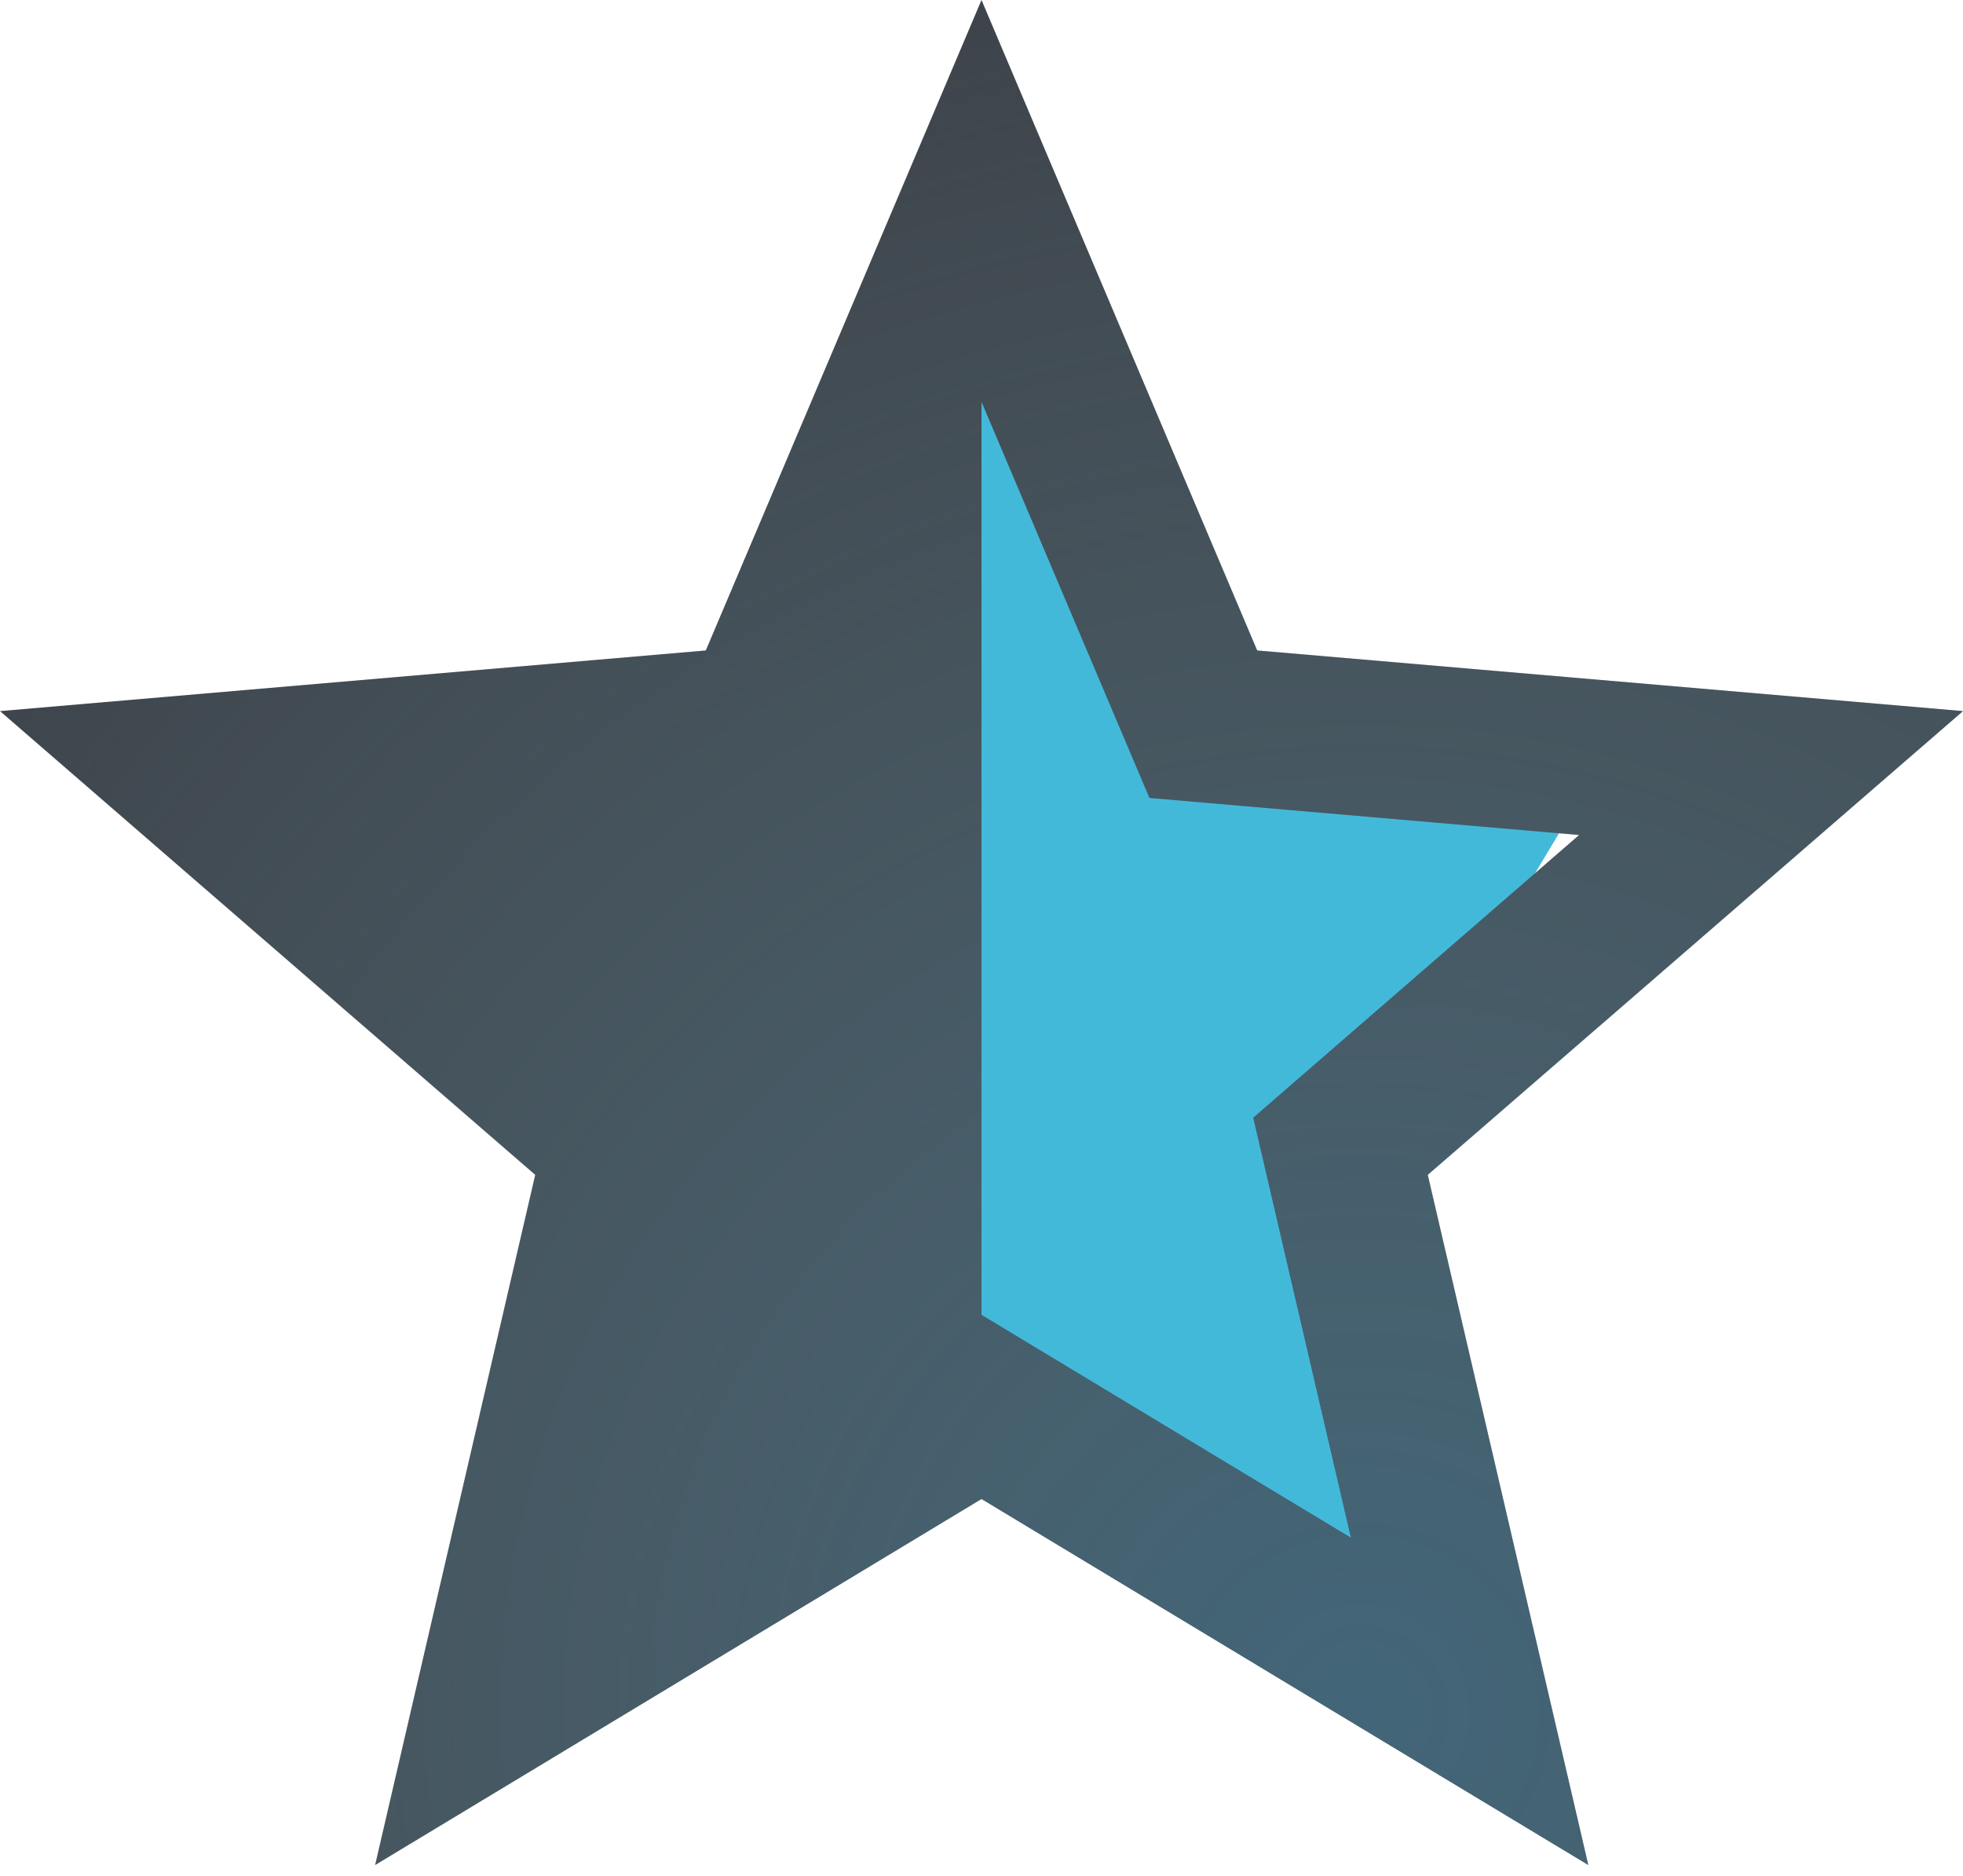
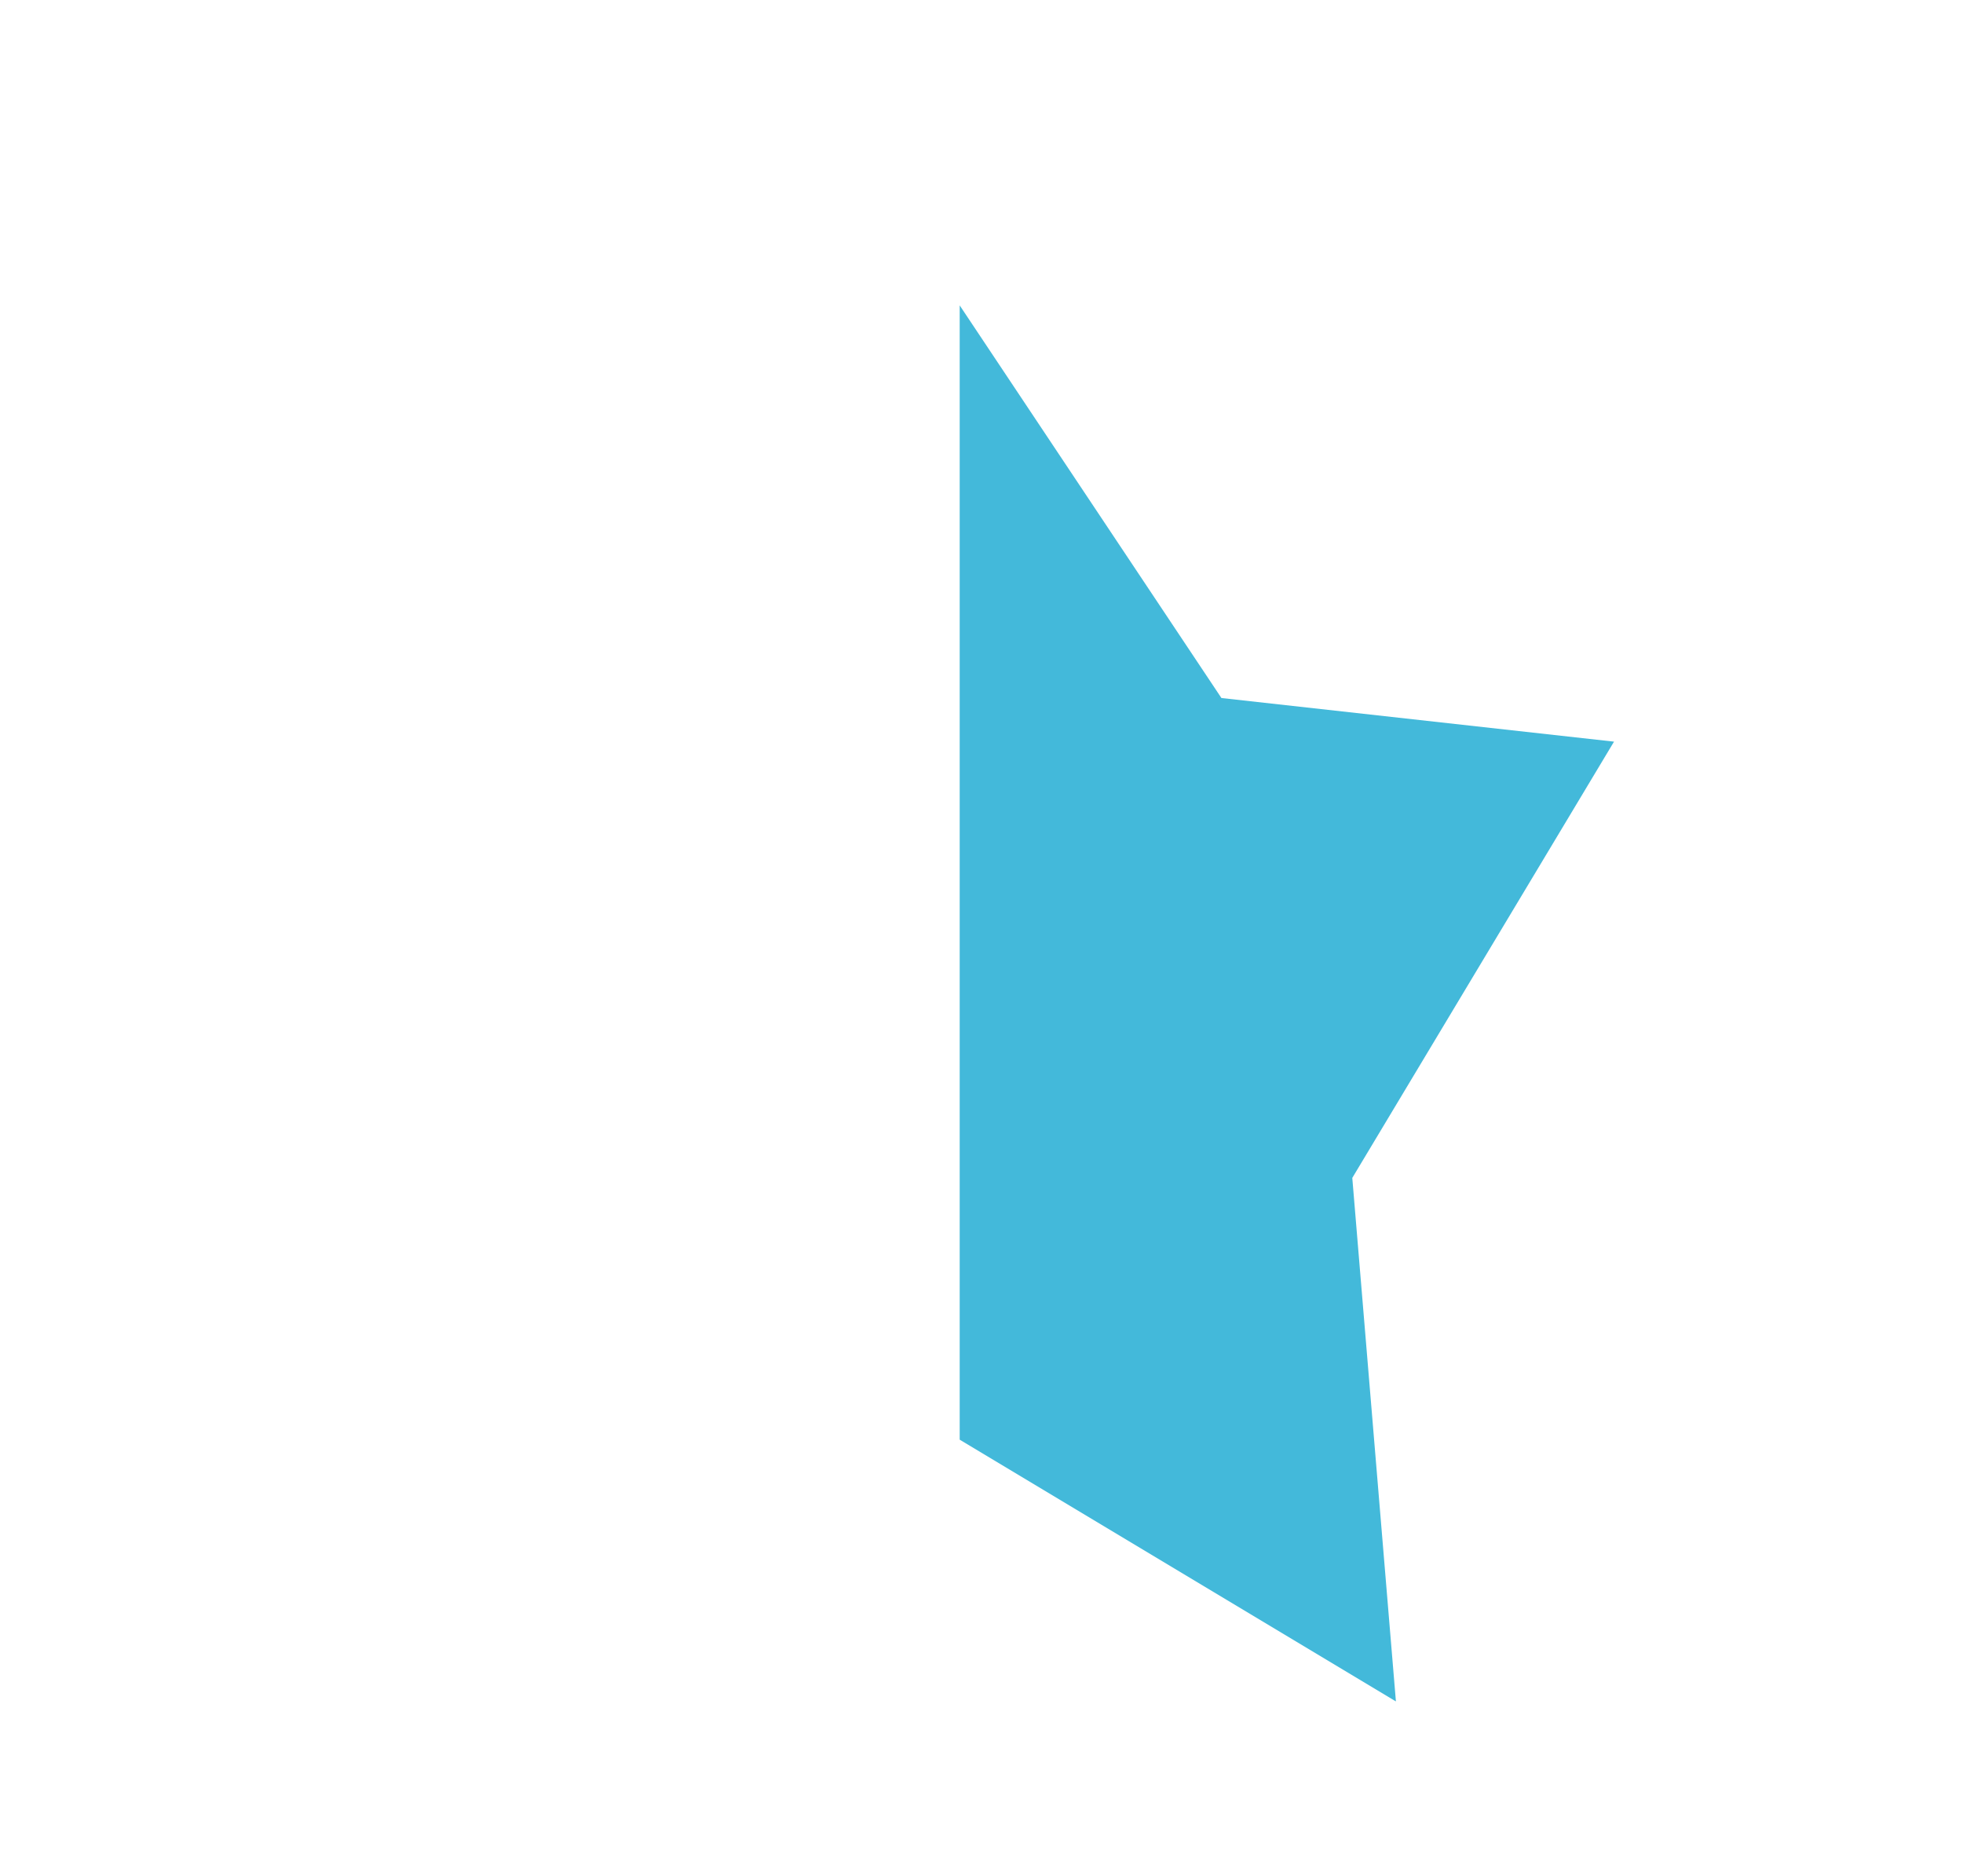
<svg xmlns="http://www.w3.org/2000/svg" width="45" height="43" viewBox="0 0 45 43">
  <defs>
    <radialGradient id="a" cx="1306.2" cy="966.27" r="42.89" gradientUnits="userSpaceOnUse">
      <stop offset="0" stop-color="#488baa" stop-opacity=".5" />
      <stop offset="1" stop-color="#88b1b7" stop-opacity="0" />
    </radialGradient>
  </defs>
  <path fill="#43b9da" d="M22 7l6 9 9 1-6 10 1 12-10-6z" />
-   <path fill="#3b4047" d="M45 16.3l-16.18-1.39L22.5 0l-6.32 14.91L0 16.3l12.27 10.63L8.6 42.75l13.9-8.39 13.91 8.39-3.68-15.82zM22.5 30.14V9.21l3.85 9.08 9.85.85-7.47 6.48 2.24 9.63z" />
-   <path fill="url(#a)" d="M1320 943.3l-16.18-1.39-6.32-14.91-6.32 14.91-16.18 1.39 12.27 10.63-3.67 15.82 13.9-8.39 13.91 8.39-3.68-15.82zm-22.5 13.84v-20.93l3.85 9.08 9.85.85-7.47 6.48 2.24 9.63z" transform="translate(-1275 -927)" />
</svg>